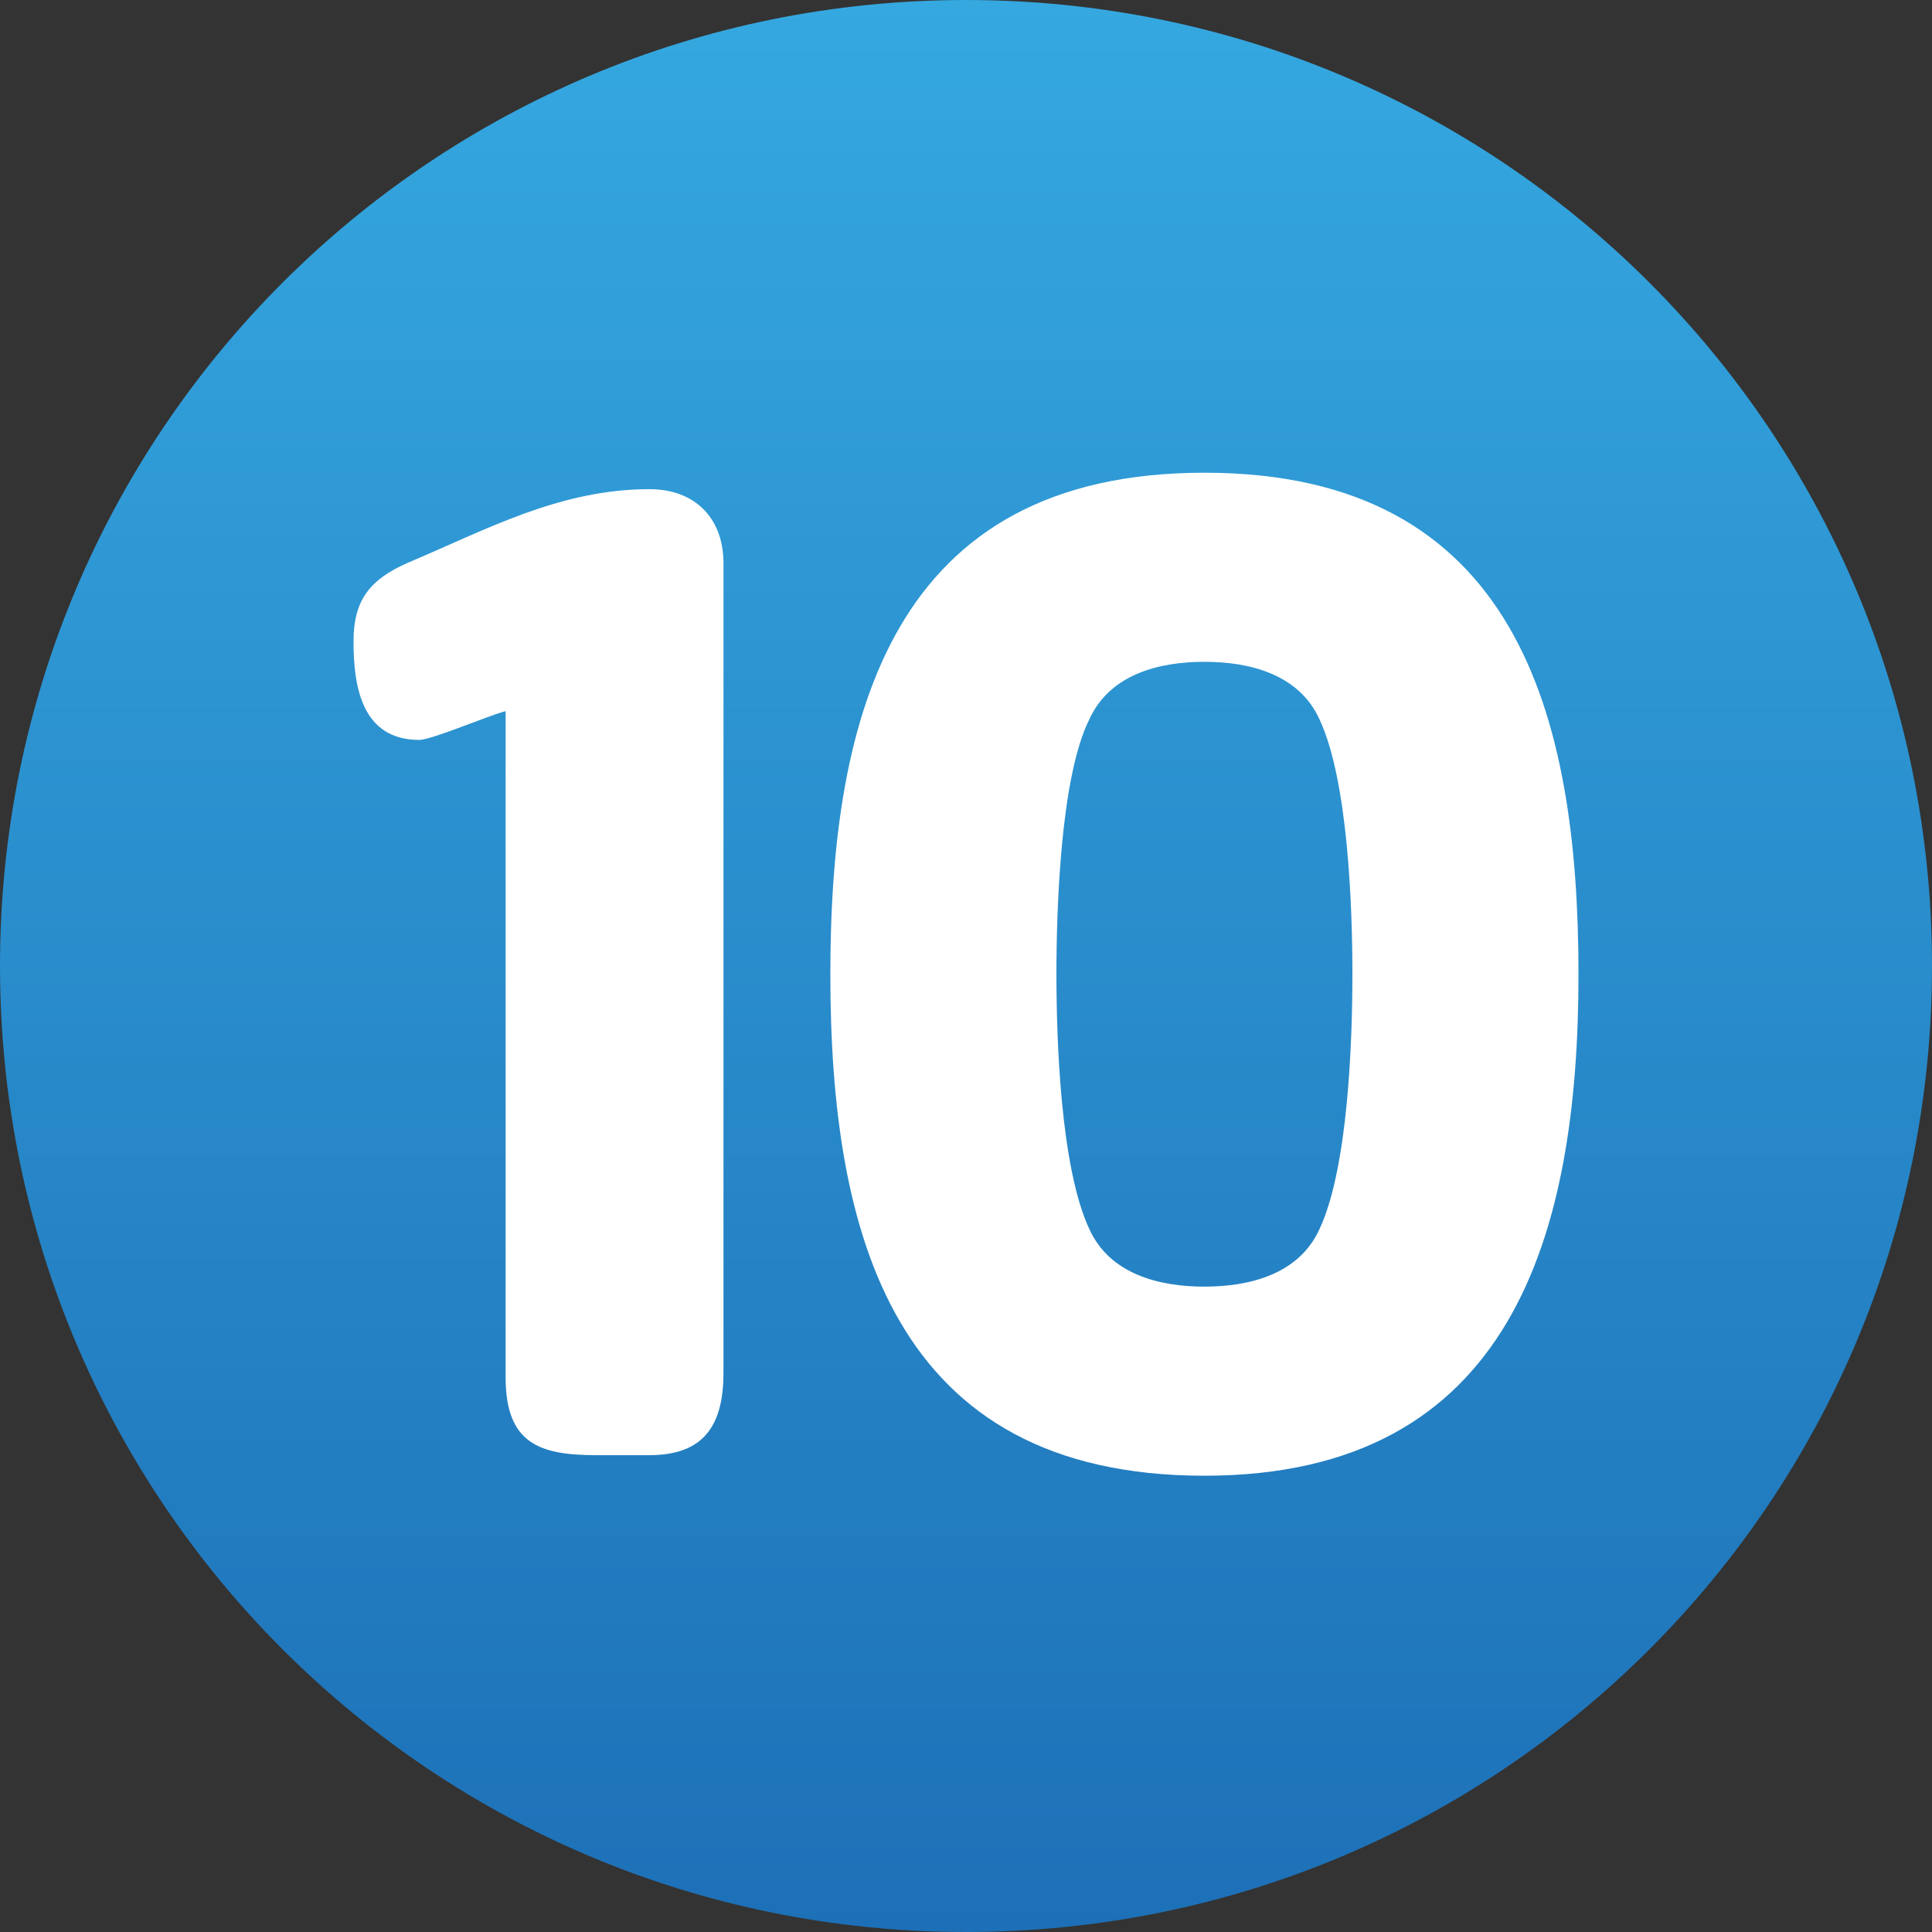
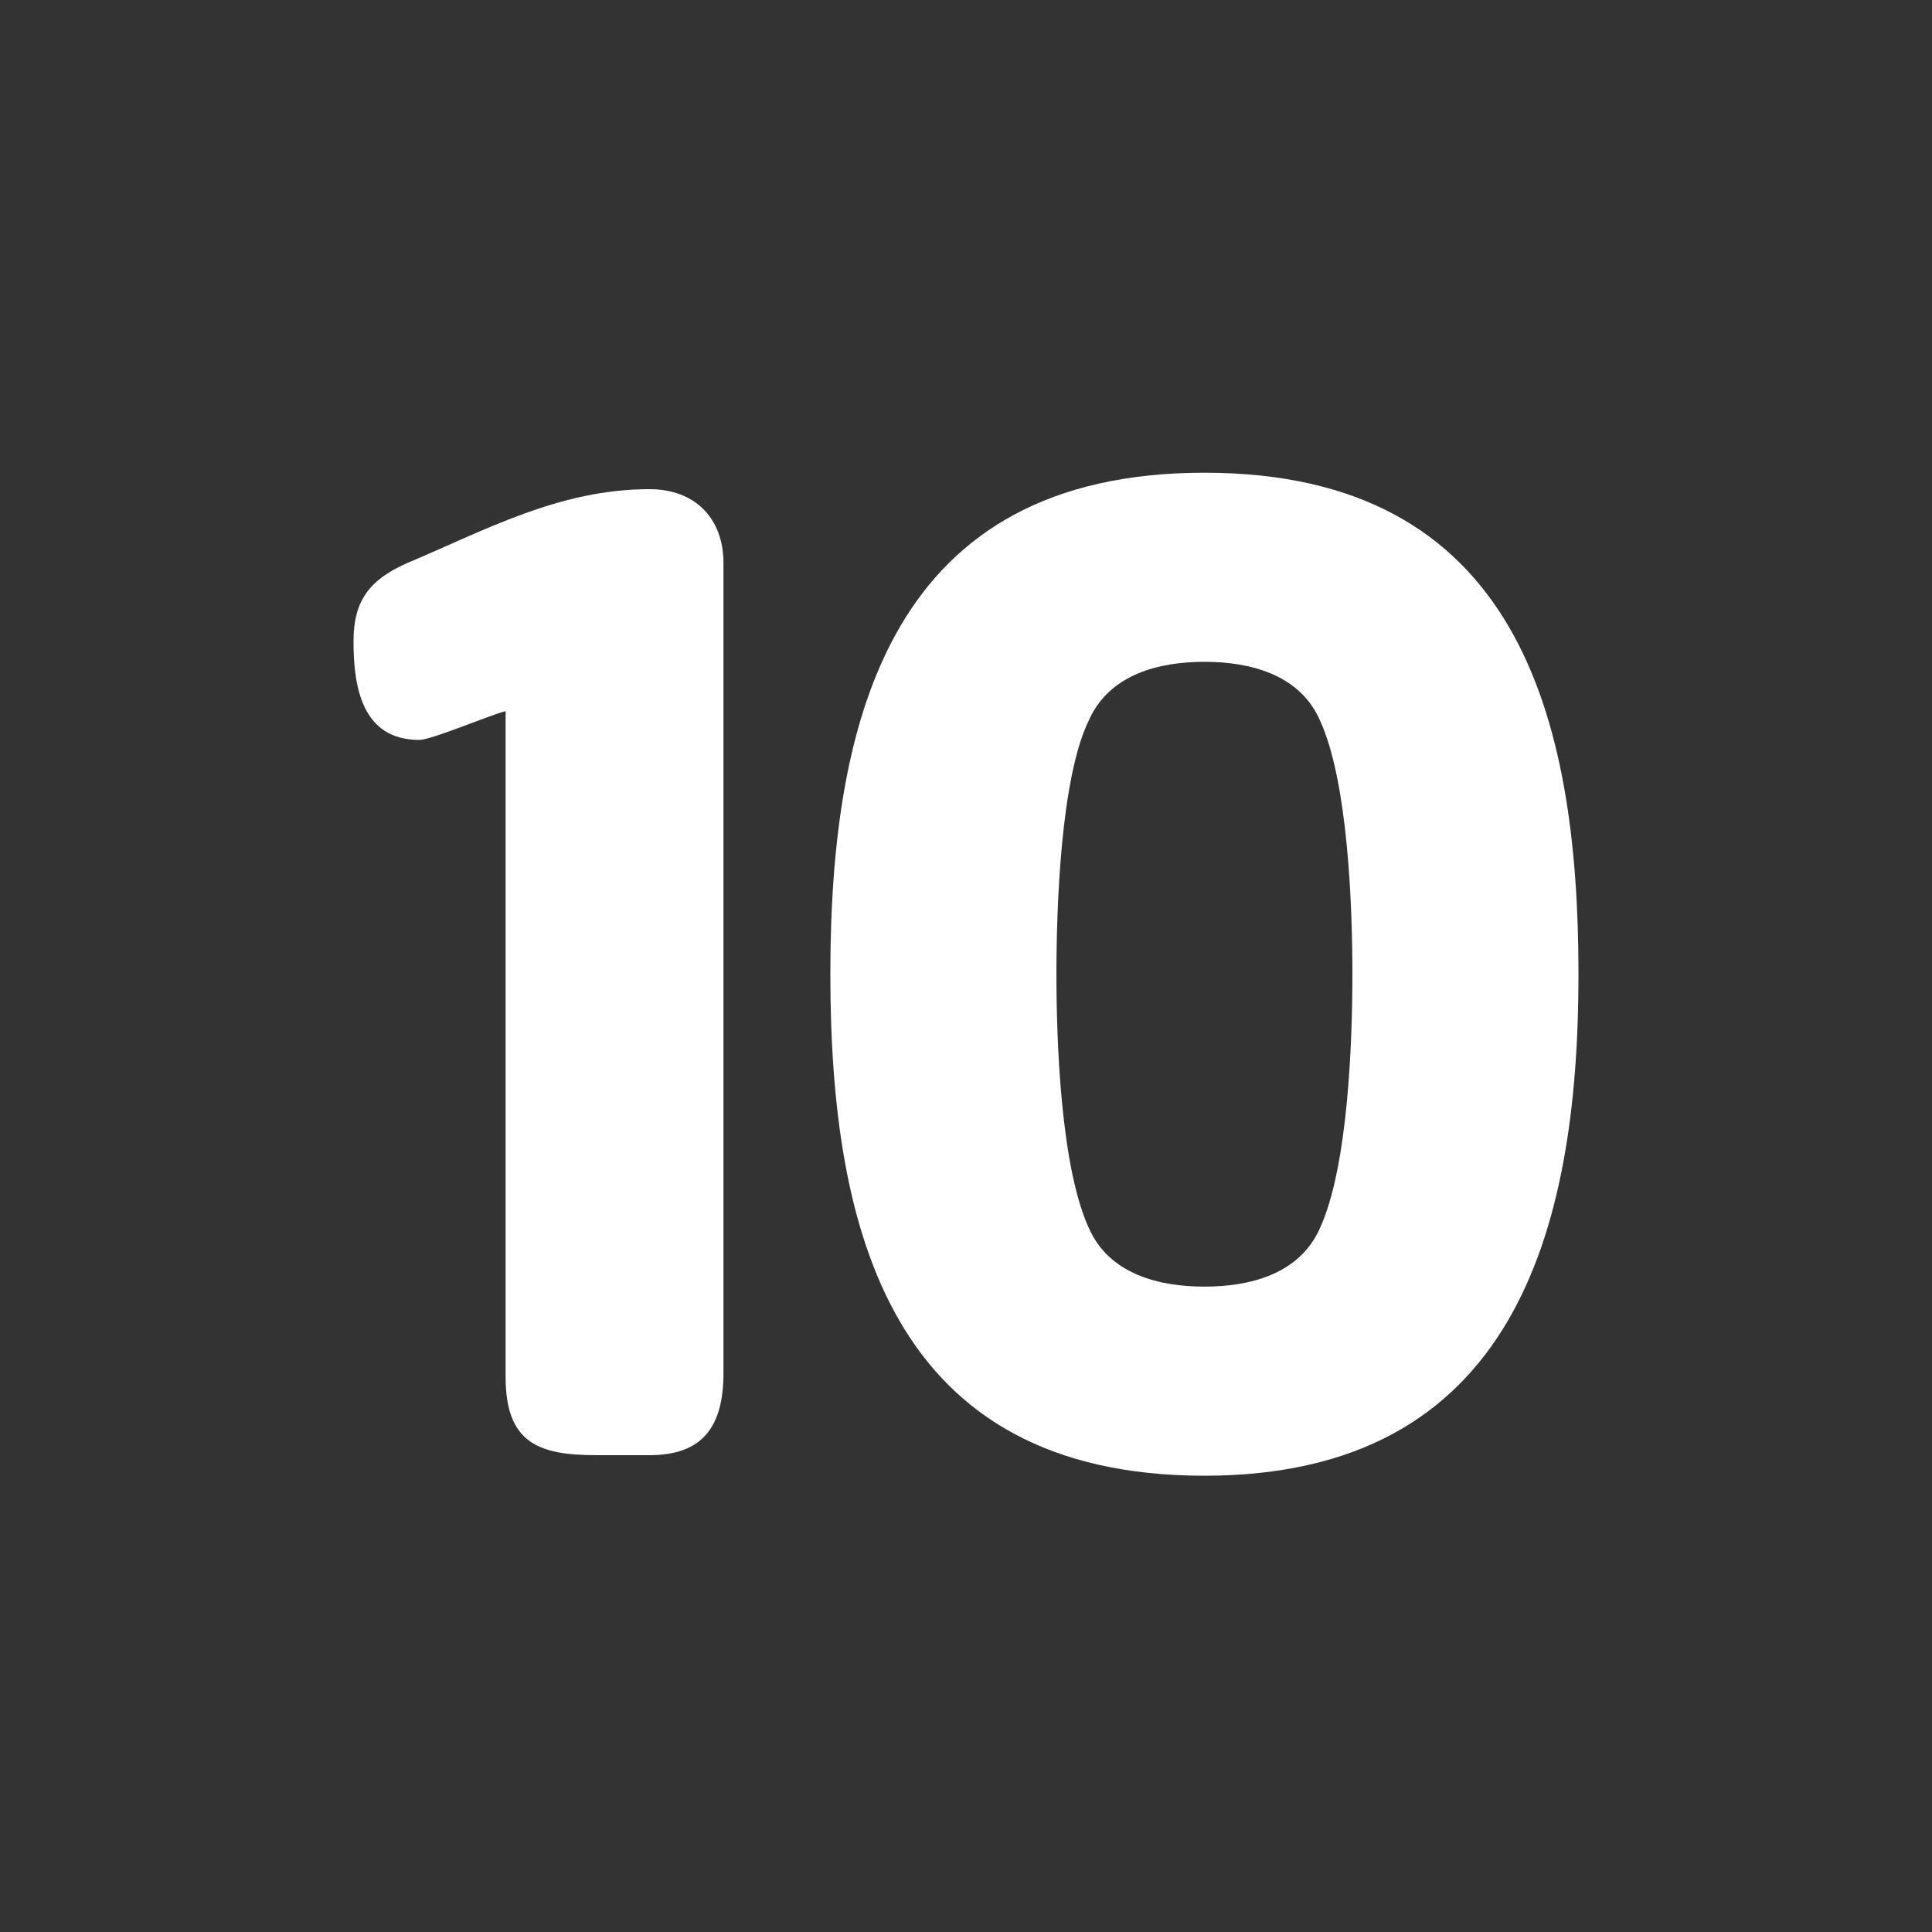
<svg xmlns="http://www.w3.org/2000/svg" version="1.1" x="0px" y="0px" viewBox="0 0 47 47" style="enable-background:new 0 0 47 47;" xml:space="preserve">
  <rect x="0" y="0" width="47" height="47" fill="#333333" stroke="none" />
  <style type="text/css">
	.st0{fill:url(#SVGID_1_);}
	.st1{clip-path:url(#SVGID_3_);fill:url(#SVGID_4_);}
	.st2{fill:url(#SVGID_5_);}
	.st3{fill:url(#SVGID_6_);}
	.st4{fill:url(#SVGID_7_);}
	.st5{fill:none;stroke:#FFFFFF;stroke-width:2;stroke-linecap:round;stroke-miterlimit:10;}
	.st6{fill:#FFFFFF;}
	.st7{fill:none;stroke:#FFFFFF;stroke-width:2.5;stroke-linecap:round;stroke-miterlimit:10;}
	.st8{fill:none;stroke:#FFFFFF;stroke-width:4.32;stroke-linecap:round;stroke-miterlimit:10;}
</style>
  <g id="Ebene_2">
    <linearGradient id="SVGID_1_" gradientUnits="userSpaceOnUse" x1="23.5" y1="47.01" x2="23.5" y2="1.000977e-02">
      <stop offset="0" style="stop-color:#1D70B7" />
      <stop offset="1" style="stop-color:#35A8E0" />
    </linearGradient>
-     <path class="st0" d="M47,23.5C47,36.5,36.5,47,23.5,47S0,36.5,0,23.5S10.5,0,23.5,0c0,0,0,0,0,0C36.5,0,47,10.5,47,23.5L47,23.5" />
  </g>
  <g id="Ebene_1">
    <g>
      <path class="st6" d="M15.8,35.4h-1.3c-1.4,0-2.2-0.3-2.2-1.9V17.3c-0.4,0.1-1.8,0.7-2.1,0.7c-1.4,0-1.6-1.3-1.6-2.4    c0-1,0.4-1.5,1.3-1.9c1.9-0.8,3.7-1.8,5.9-1.8c1.1,0,1.8,0.7,1.8,1.8v19.7C17.6,34.7,17.1,35.4,15.8,35.4" />
      <path class="st6" d="M32.1,17.5c-0.5-1.1-1.7-1.4-2.8-1.4c-1.1,0-2.3,0.3-2.8,1.4c-0.7,1.4-0.8,4.6-0.8,6.2s0.1,4.7,0.8,6.2    c0.5,1.1,1.7,1.4,2.8,1.4c1.1,0,2.3-0.3,2.8-1.4c0.7-1.5,0.8-4.6,0.8-6.2S32.8,19,32.1,17.5 M29.3,35.9c-7.6,0-9.1-5.9-9.1-12.2    c0-6.3,1.5-12.2,9.1-12.2c7.6,0,9.1,5.9,9.1,12.2C38.4,30,36.8,35.9,29.3,35.9" />
    </g>
  </g>
</svg>